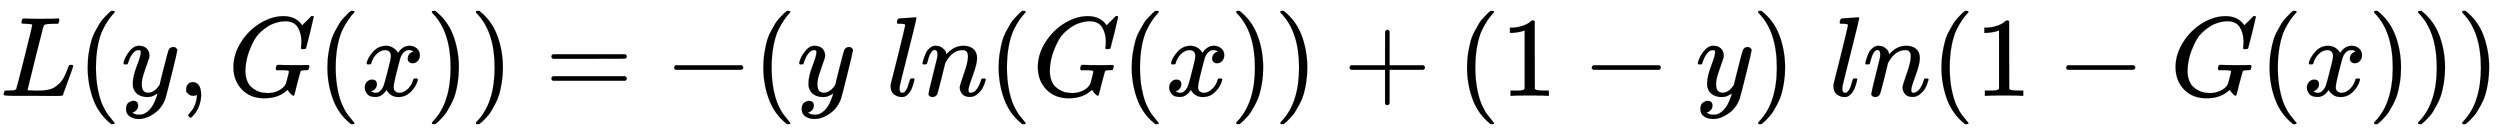
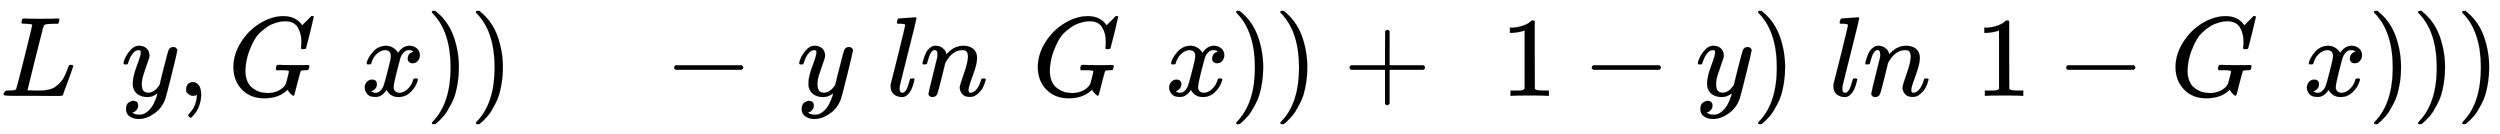
<svg xmlns="http://www.w3.org/2000/svg" xmlns:xlink="http://www.w3.org/1999/xlink" width="43.623ex" height="2.343ex" style="vertical-align: -0.671ex;" viewBox="0 -719.6 18782.3 1008.6" role="img" focusable="false" aria-labelledby="MathJax-SVG-1-Title">
  <title id="MathJax-SVG-1-Title">\small L(y,G(x)) = -(y\ ln(G(x)) + (1-y)\ ln(1-G(x)))</title>
  <defs aria-hidden="true">
-     <path stroke-width="1" id="E1-MJMATHI-4C" d="M228 637Q194 637 192 641Q191 643 191 649Q191 673 202 682Q204 683 217 683Q271 680 344 680Q485 680 506 683H518Q524 677 524 674T522 656Q517 641 513 637H475Q406 636 394 628Q387 624 380 600T313 336Q297 271 279 198T252 88L243 52Q243 48 252 48T311 46H328Q360 46 379 47T428 54T478 72T522 106T564 161Q580 191 594 228T611 270Q616 273 628 273H641Q647 264 647 262T627 203T583 83T557 9Q555 4 553 3T537 0T494 -1Q483 -1 418 -1T294 0H116Q32 0 32 10Q32 17 34 24Q39 43 44 45Q48 46 59 46H65Q92 46 125 49Q139 52 144 61Q147 65 216 339T285 628Q285 635 228 637Z" />
-     <path stroke-width="1" id="E1-MJMAIN-28" d="M94 250Q94 319 104 381T127 488T164 576T202 643T244 695T277 729T302 750H315H319Q333 750 333 741Q333 738 316 720T275 667T226 581T184 443T167 250T184 58T225 -81T274 -167T316 -220T333 -241Q333 -250 318 -250H315H302L274 -226Q180 -141 137 -14T94 250Z" />
+     <path stroke-width="1" id="E1-MJMATHI-4C" d="M228 637Q194 637 192 641Q191 643 191 649Q191 673 202 682Q204 683 217 683Q271 680 344 680Q485 680 506 683H518Q524 677 524 674T522 656Q517 641 513 637H475Q406 636 394 628Q387 624 380 600T313 336Q297 271 279 198T252 88L243 52Q243 48 252 48T311 46H328Q360 46 379 47T428 54T478 72T522 106T564 161Q580 191 594 228T611 270Q616 273 628 273H641Q647 264 647 262T627 203T583 83T557 9Q555 4 553 3T537 0T494 -1Q483 -1 418 -1T294 0H116Q32 0 32 10Q32 17 34 24Q48 46 59 46H65Q92 46 125 49Q139 52 144 61Q147 65 216 339T285 628Q285 635 228 637Z" />
    <path stroke-width="1" id="E1-MJMATHI-79" d="M21 287Q21 301 36 335T84 406T158 442Q199 442 224 419T250 355Q248 336 247 334Q247 331 231 288T198 191T182 105Q182 62 196 45T238 27Q261 27 281 38T312 61T339 94Q339 95 344 114T358 173T377 247Q415 397 419 404Q432 431 462 431Q475 431 483 424T494 412T496 403Q496 390 447 193T391 -23Q363 -106 294 -155T156 -205Q111 -205 77 -183T43 -117Q43 -95 50 -80T69 -58T89 -48T106 -45Q150 -45 150 -87Q150 -107 138 -122T115 -142T102 -147L99 -148Q101 -153 118 -160T152 -167H160Q177 -167 186 -165Q219 -156 247 -127T290 -65T313 -9T321 21L315 17Q309 13 296 6T270 -6Q250 -11 231 -11Q185 -11 150 11T104 82Q103 89 103 113Q103 170 138 262T173 379Q173 380 173 381Q173 390 173 393T169 400T158 404H154Q131 404 112 385T82 344T65 302T57 280Q55 278 41 278H27Q21 284 21 287Z" />
    <path stroke-width="1" id="E1-MJMAIN-2C" d="M78 35T78 60T94 103T137 121Q165 121 187 96T210 8Q210 -27 201 -60T180 -117T154 -158T130 -185T117 -194Q113 -194 104 -185T95 -172Q95 -168 106 -156T131 -126T157 -76T173 -3V9L172 8Q170 7 167 6T161 3T152 1T140 0Q113 0 96 17Z" />
    <path stroke-width="1" id="E1-MJMATHI-47" d="M50 252Q50 367 117 473T286 641T490 704Q580 704 633 653Q642 643 648 636T656 626L657 623Q660 623 684 649Q691 655 699 663T715 679T725 690L740 705H746Q760 705 760 698Q760 694 728 561Q692 422 692 421Q690 416 687 415T669 413H653Q647 419 647 422Q647 423 648 429T650 449T651 481Q651 552 619 605T510 659Q492 659 471 656T418 643T357 615T294 567T236 496T189 394T158 260Q156 242 156 221Q156 173 170 136T206 79T256 45T308 28T353 24Q407 24 452 47T514 106Q517 114 529 161T541 214Q541 222 528 224T468 227H431Q425 233 425 235T427 254Q431 267 437 273H454Q494 271 594 271Q634 271 659 271T695 272T707 272Q721 272 721 263Q721 261 719 249Q714 230 709 228Q706 227 694 227Q674 227 653 224Q646 221 643 215T629 164Q620 131 614 108Q589 6 586 3Q584 1 581 1Q571 1 553 21T530 52Q530 53 528 52T522 47Q448 -22 322 -22Q201 -22 126 55T50 252Z" />
    <path stroke-width="1" id="E1-MJMATHI-78" d="M52 289Q59 331 106 386T222 442Q257 442 286 424T329 379Q371 442 430 442Q467 442 494 420T522 361Q522 332 508 314T481 292T458 288Q439 288 427 299T415 328Q415 374 465 391Q454 404 425 404Q412 404 406 402Q368 386 350 336Q290 115 290 78Q290 50 306 38T341 26Q378 26 414 59T463 140Q466 150 469 151T485 153H489Q504 153 504 145Q504 144 502 134Q486 77 440 33T333 -11Q263 -11 227 52Q186 -10 133 -10H127Q78 -10 57 16T35 71Q35 103 54 123T99 143Q142 143 142 101Q142 81 130 66T107 46T94 41L91 40Q91 39 97 36T113 29T132 26Q168 26 194 71Q203 87 217 139T245 247T261 313Q266 340 266 352Q266 380 251 392T217 404Q177 404 142 372T93 290Q91 281 88 280T72 278H58Q52 284 52 289Z" />
    <path stroke-width="1" id="E1-MJMAIN-29" d="M60 749L64 750Q69 750 74 750H86L114 726Q208 641 251 514T294 250Q294 182 284 119T261 12T224 -76T186 -143T145 -194T113 -227T90 -246Q87 -249 86 -250H74Q66 -250 63 -250T58 -247T55 -238Q56 -237 66 -225Q221 -64 221 250T66 725Q56 737 55 738Q55 746 60 749Z" />
-     <path stroke-width="1" id="E1-MJMAIN-3D" d="M56 347Q56 360 70 367H707Q722 359 722 347Q722 336 708 328L390 327H72Q56 332 56 347ZM56 153Q56 168 72 173H708Q722 163 722 153Q722 140 707 133H70Q56 140 56 153Z" />
    <path stroke-width="1" id="E1-MJMAIN-2212" d="M84 237T84 250T98 270H679Q694 262 694 250T679 230H98Q84 237 84 250Z" />
    <path stroke-width="1" id="E1-MJMATHI-6C" d="M117 59Q117 26 142 26Q179 26 205 131Q211 151 215 152Q217 153 225 153H229Q238 153 241 153T246 151T248 144Q247 138 245 128T234 90T214 43T183 6T137 -11Q101 -11 70 11T38 85Q38 97 39 102L104 360Q167 615 167 623Q167 626 166 628T162 632T157 634T149 635T141 636T132 637T122 637Q112 637 109 637T101 638T95 641T94 647Q94 649 96 661Q101 680 107 682T179 688Q194 689 213 690T243 693T254 694Q266 694 266 686Q266 675 193 386T118 83Q118 81 118 75T117 65V59Z" />
    <path stroke-width="1" id="E1-MJMATHI-6E" d="M21 287Q22 293 24 303T36 341T56 388T89 425T135 442Q171 442 195 424T225 390T231 369Q231 367 232 367L243 378Q304 442 382 442Q436 442 469 415T503 336T465 179T427 52Q427 26 444 26Q450 26 453 27Q482 32 505 65T540 145Q542 153 560 153Q580 153 580 145Q580 144 576 130Q568 101 554 73T508 17T439 -10Q392 -10 371 17T350 73Q350 92 386 193T423 345Q423 404 379 404H374Q288 404 229 303L222 291L189 157Q156 26 151 16Q138 -11 108 -11Q95 -11 87 -5T76 7T74 17Q74 30 112 180T152 343Q153 348 153 366Q153 405 129 405Q91 405 66 305Q60 285 60 284Q58 278 41 278H27Q21 284 21 287Z" />
    <path stroke-width="1" id="E1-MJMAIN-2B" d="M56 237T56 250T70 270H369V420L370 570Q380 583 389 583Q402 583 409 568V270H707Q722 262 722 250T707 230H409V-68Q401 -82 391 -82H389H387Q375 -82 369 -68V230H70Q56 237 56 250Z" />
    <path stroke-width="1" id="E1-MJMAIN-31" d="M213 578L200 573Q186 568 160 563T102 556H83V602H102Q149 604 189 617T245 641T273 663Q275 666 285 666Q294 666 302 660V361L303 61Q310 54 315 52T339 48T401 46H427V0H416Q395 3 257 3Q121 3 100 0H88V46H114Q136 46 152 46T177 47T193 50T201 52T207 57T213 61V578Z" />
  </defs>
  <g stroke="currentColor" fill="currentColor" stroke-width="0" transform="matrix(1 0 0 -1 0 0)" aria-hidden="true">
    <use transform="scale(0.85)" xlink:href="#E1-MJMATHI-4C" x="0" y="0" />
    <use transform="scale(0.85)" xlink:href="#E1-MJMAIN-28" x="681" y="0" />
    <use transform="scale(0.85)" xlink:href="#E1-MJMATHI-79" x="1071" y="0" />
    <use transform="scale(0.85)" xlink:href="#E1-MJMAIN-2C" x="1568" y="0" />
    <use transform="scale(0.85)" xlink:href="#E1-MJMATHI-47" x="2013" y="0" />
    <use transform="scale(0.85)" xlink:href="#E1-MJMAIN-28" x="2800" y="0" />
    <use transform="scale(0.85)" xlink:href="#E1-MJMATHI-78" x="3189" y="0" />
    <use transform="scale(0.85)" xlink:href="#E1-MJMAIN-29" x="3762" y="0" />
    <use transform="scale(0.85)" xlink:href="#E1-MJMAIN-29" x="4151" y="0" />
    <use transform="scale(0.85)" xlink:href="#E1-MJMAIN-3D" x="4818" y="0" />
    <use transform="scale(0.85)" xlink:href="#E1-MJMAIN-2212" x="5875" y="0" />
    <use transform="scale(0.85)" xlink:href="#E1-MJMAIN-28" x="6653" y="0" />
    <use transform="scale(0.85)" xlink:href="#E1-MJMATHI-79" x="7043" y="0" />
    <use transform="scale(0.85)" xlink:href="#E1-MJMATHI-6C" x="7834" y="0" />
    <use transform="scale(0.85)" xlink:href="#E1-MJMATHI-6E" x="8133" y="0" />
    <use transform="scale(0.85)" xlink:href="#E1-MJMAIN-28" x="8733" y="0" />
    <use transform="scale(0.85)" xlink:href="#E1-MJMATHI-47" x="9123" y="0" />
    <use transform="scale(0.85)" xlink:href="#E1-MJMAIN-28" x="9909" y="0" />
    <use transform="scale(0.85)" xlink:href="#E1-MJMATHI-78" x="10299" y="0" />
    <use transform="scale(0.85)" xlink:href="#E1-MJMAIN-29" x="10871" y="0" />
    <use transform="scale(0.85)" xlink:href="#E1-MJMAIN-29" x="11261" y="0" />
    <use transform="scale(0.85)" xlink:href="#E1-MJMAIN-2B" x="11873" y="0" />
    <use transform="scale(0.85)" xlink:href="#E1-MJMAIN-28" x="12873" y="0" />
    <use transform="scale(0.85)" xlink:href="#E1-MJMAIN-31" x="13263" y="0" />
    <use transform="scale(0.85)" xlink:href="#E1-MJMAIN-2212" x="13986" y="0" />
    <use transform="scale(0.85)" xlink:href="#E1-MJMATHI-79" x="14986" y="0" />
    <use transform="scale(0.85)" xlink:href="#E1-MJMAIN-29" x="15484" y="0" />
    <use transform="scale(0.85)" xlink:href="#E1-MJMATHI-6C" x="16167" y="0" />
    <use transform="scale(0.85)" xlink:href="#E1-MJMATHI-6E" x="16466" y="0" />
    <use transform="scale(0.85)" xlink:href="#E1-MJMAIN-28" x="17066" y="0" />
    <use transform="scale(0.85)" xlink:href="#E1-MJMAIN-31" x="17456" y="0" />
    <use transform="scale(0.85)" xlink:href="#E1-MJMAIN-2212" x="18179" y="0" />
    <use transform="scale(0.85)" xlink:href="#E1-MJMATHI-47" x="19179" y="0" />
    <use transform="scale(0.85)" xlink:href="#E1-MJMAIN-28" x="19966" y="0" />
    <use transform="scale(0.85)" xlink:href="#E1-MJMATHI-78" x="20355" y="0" />
    <use transform="scale(0.85)" xlink:href="#E1-MJMAIN-29" x="20928" y="0" />
    <use transform="scale(0.85)" xlink:href="#E1-MJMAIN-29" x="21317" y="0" />
    <use transform="scale(0.85)" xlink:href="#E1-MJMAIN-29" x="21707" y="0" />
  </g>
</svg>